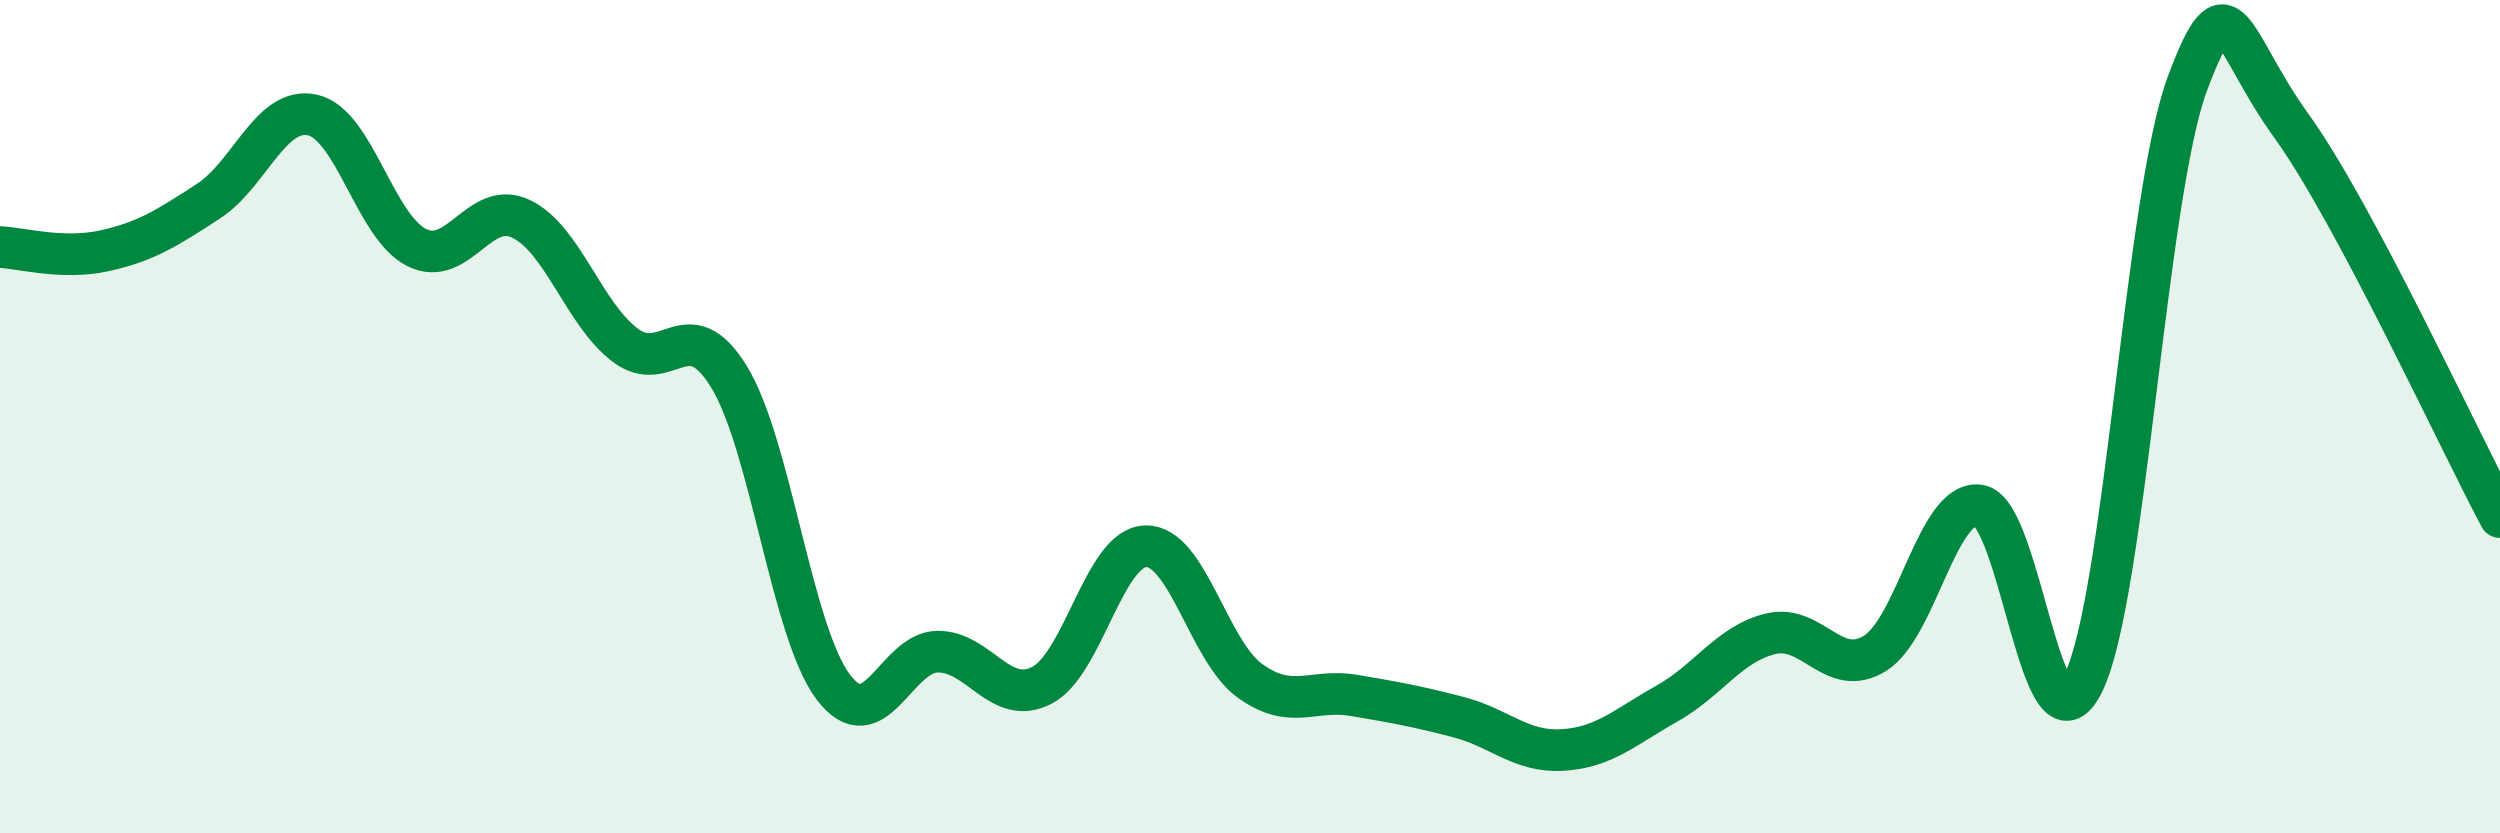
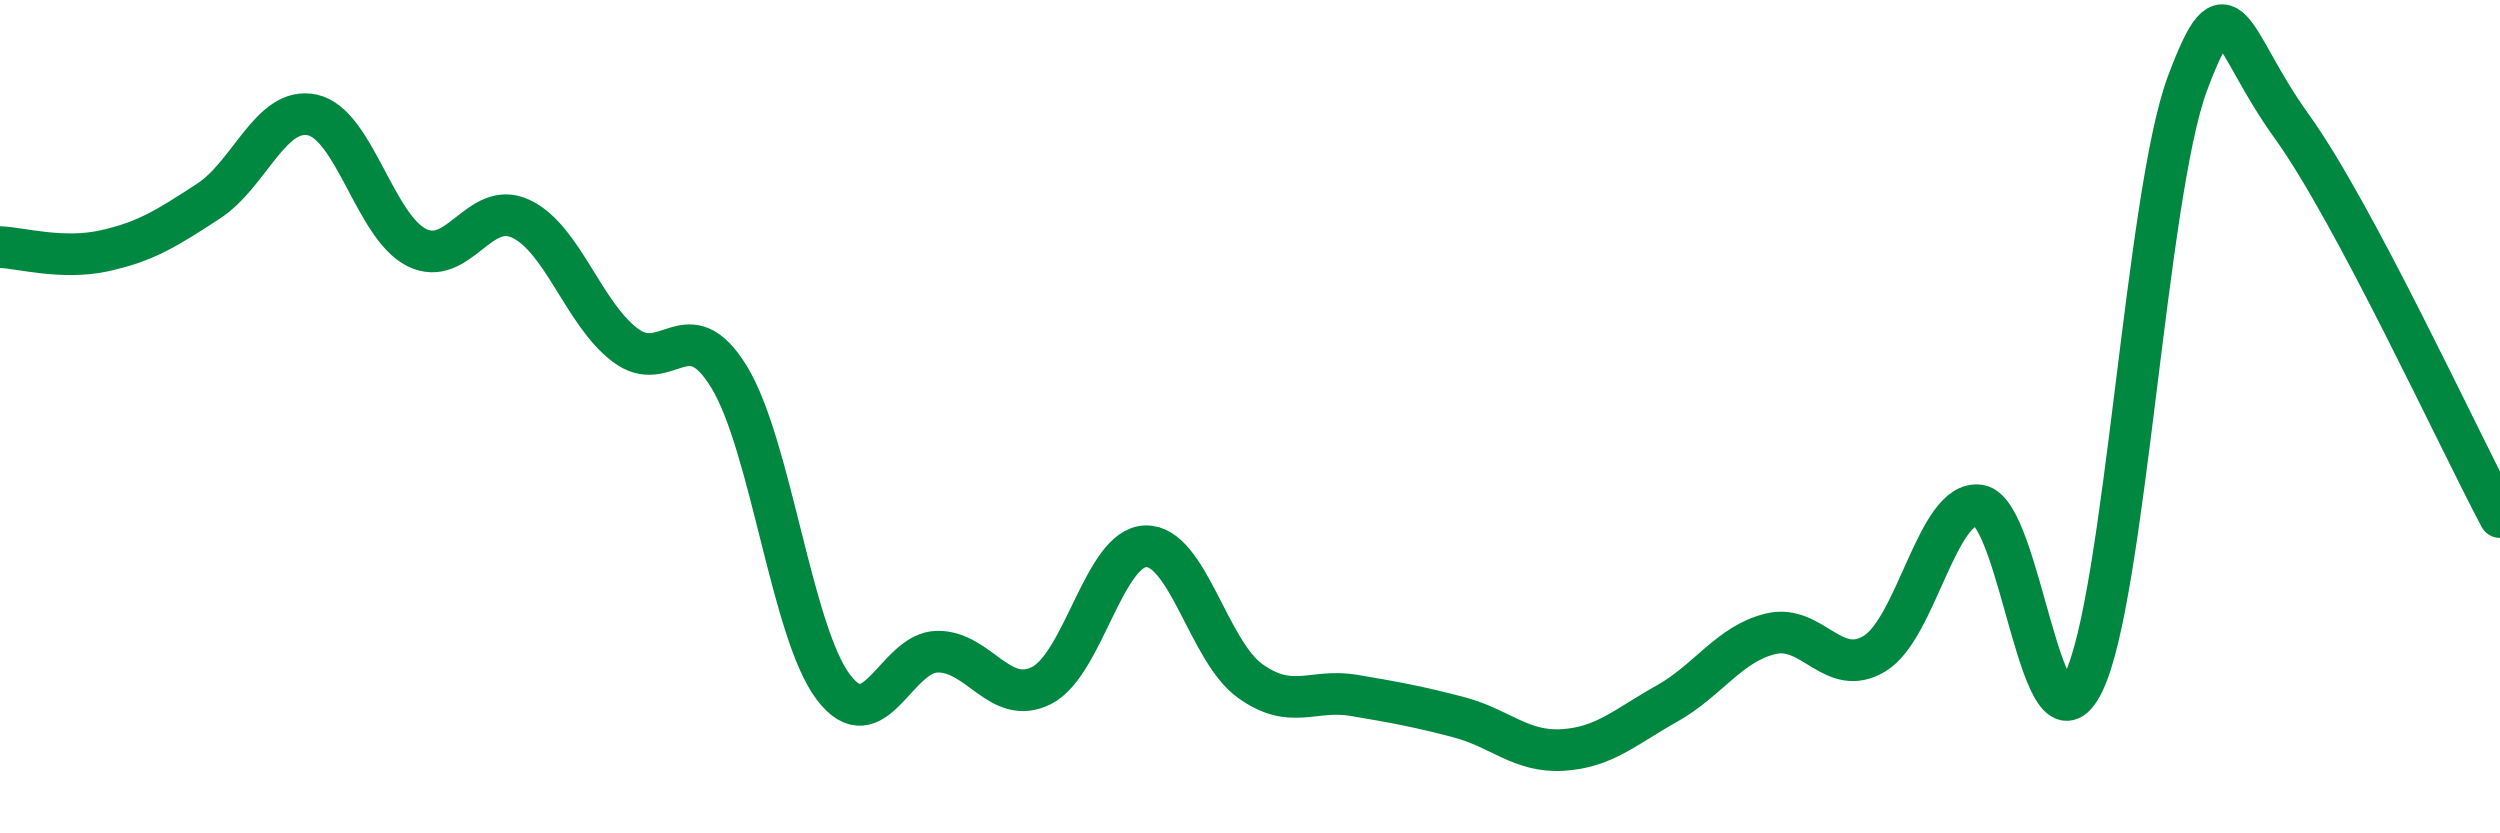
<svg xmlns="http://www.w3.org/2000/svg" width="60" height="20" viewBox="0 0 60 20">
-   <path d="M 0,5.93 C 0.5,5.95 1.5,6.24 2.5,6.02 C 3.5,5.8 4,5.48 5,4.83 C 6,4.18 6.5,2.54 7.5,2.76 C 8.5,2.98 9,5.44 10,5.94 C 11,6.44 11.5,4.78 12.5,5.25 C 13.5,5.72 14,7.52 15,8.28 C 16,9.04 16.5,7.41 17.5,9.05 C 18.5,10.69 19,15.17 20,16.49 C 21,17.81 21.5,15.65 22.5,15.64 C 23.5,15.63 24,16.96 25,16.45 C 26,15.94 26.5,13.13 27.5,13.11 C 28.5,13.09 29,15.62 30,16.34 C 31,17.06 31.5,16.52 32.5,16.69 C 33.5,16.86 34,16.95 35,17.21 C 36,17.47 36.5,18.06 37.5,18 C 38.5,17.94 39,17.45 40,16.89 C 41,16.33 41.5,15.45 42.5,15.21 C 43.5,14.97 44,16.3 45,15.68 C 46,15.06 46.5,11.99 47.5,12.13 C 48.5,12.27 49,18.42 50,16.39 C 51,14.36 51.5,4.67 52.5,2 C 53.5,-0.67 53.5,0.95 55,3.03 C 56.5,5.11 59,10.53 60,12.41L60 20L0 20Z" fill="#008740" opacity="0.1" stroke-linecap="round" stroke-linejoin="round" />
  <path d="M 0,5.93 C 0.5,5.95 1.5,6.24 2.5,6.02 C 3.5,5.8 4,5.48 5,4.83 C 6,4.18 6.5,2.54 7.5,2.76 C 8.5,2.98 9,5.44 10,5.94 C 11,6.44 11.5,4.78 12.5,5.25 C 13.5,5.72 14,7.52 15,8.28 C 16,9.04 16.5,7.41 17.5,9.05 C 18.5,10.69 19,15.17 20,16.49 C 21,17.81 21.5,15.65 22.5,15.64 C 23.5,15.63 24,16.96 25,16.45 C 26,15.94 26.5,13.13 27.5,13.11 C 28.5,13.09 29,15.62 30,16.34 C 31,17.06 31.5,16.52 32.5,16.69 C 33.5,16.86 34,16.95 35,17.21 C 36,17.47 36.5,18.06 37.5,18 C 38.5,17.94 39,17.45 40,16.89 C 41,16.33 41.5,15.45 42.5,15.21 C 43.5,14.97 44,16.3 45,15.68 C 46,15.06 46.5,11.99 47.5,12.13 C 48.5,12.27 49,18.42 50,16.39 C 51,14.36 51.5,4.67 52.5,2 C 53.5,-0.67 53.5,0.95 55,3.03 C 56.5,5.11 59,10.53 60,12.41" stroke="#008740" stroke-width="1" fill="none" stroke-linecap="round" stroke-linejoin="round" />
</svg>